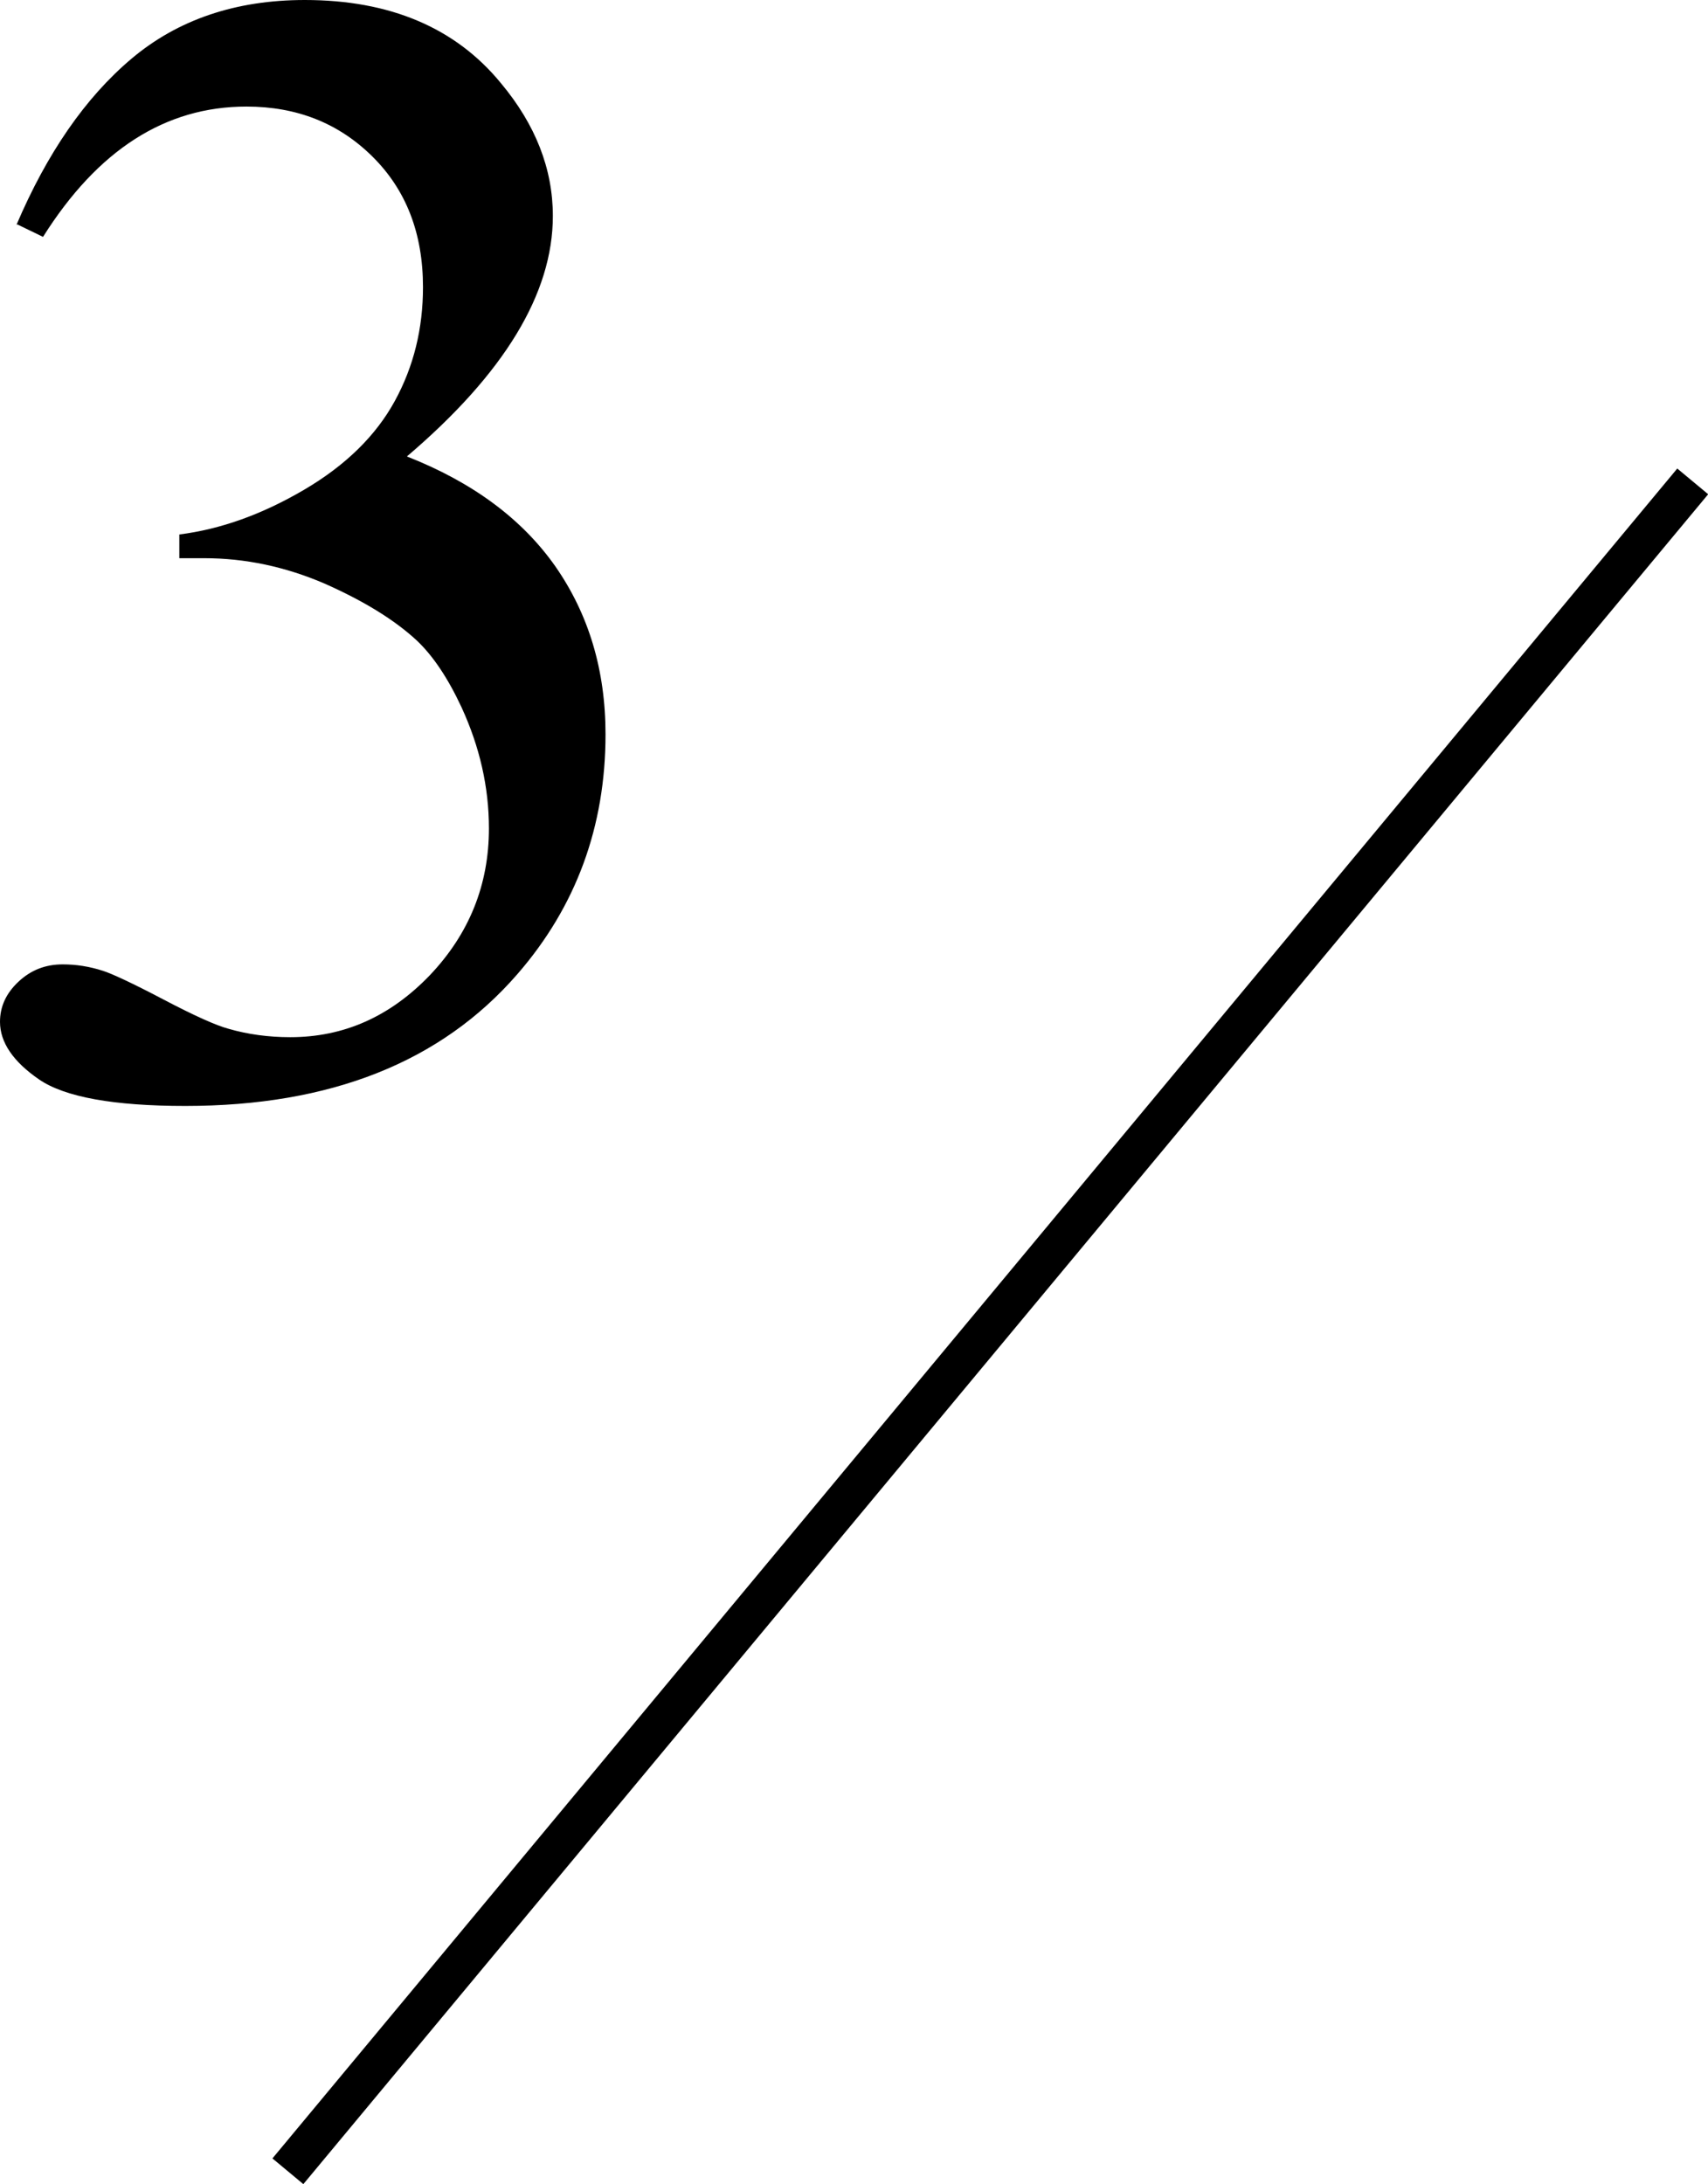
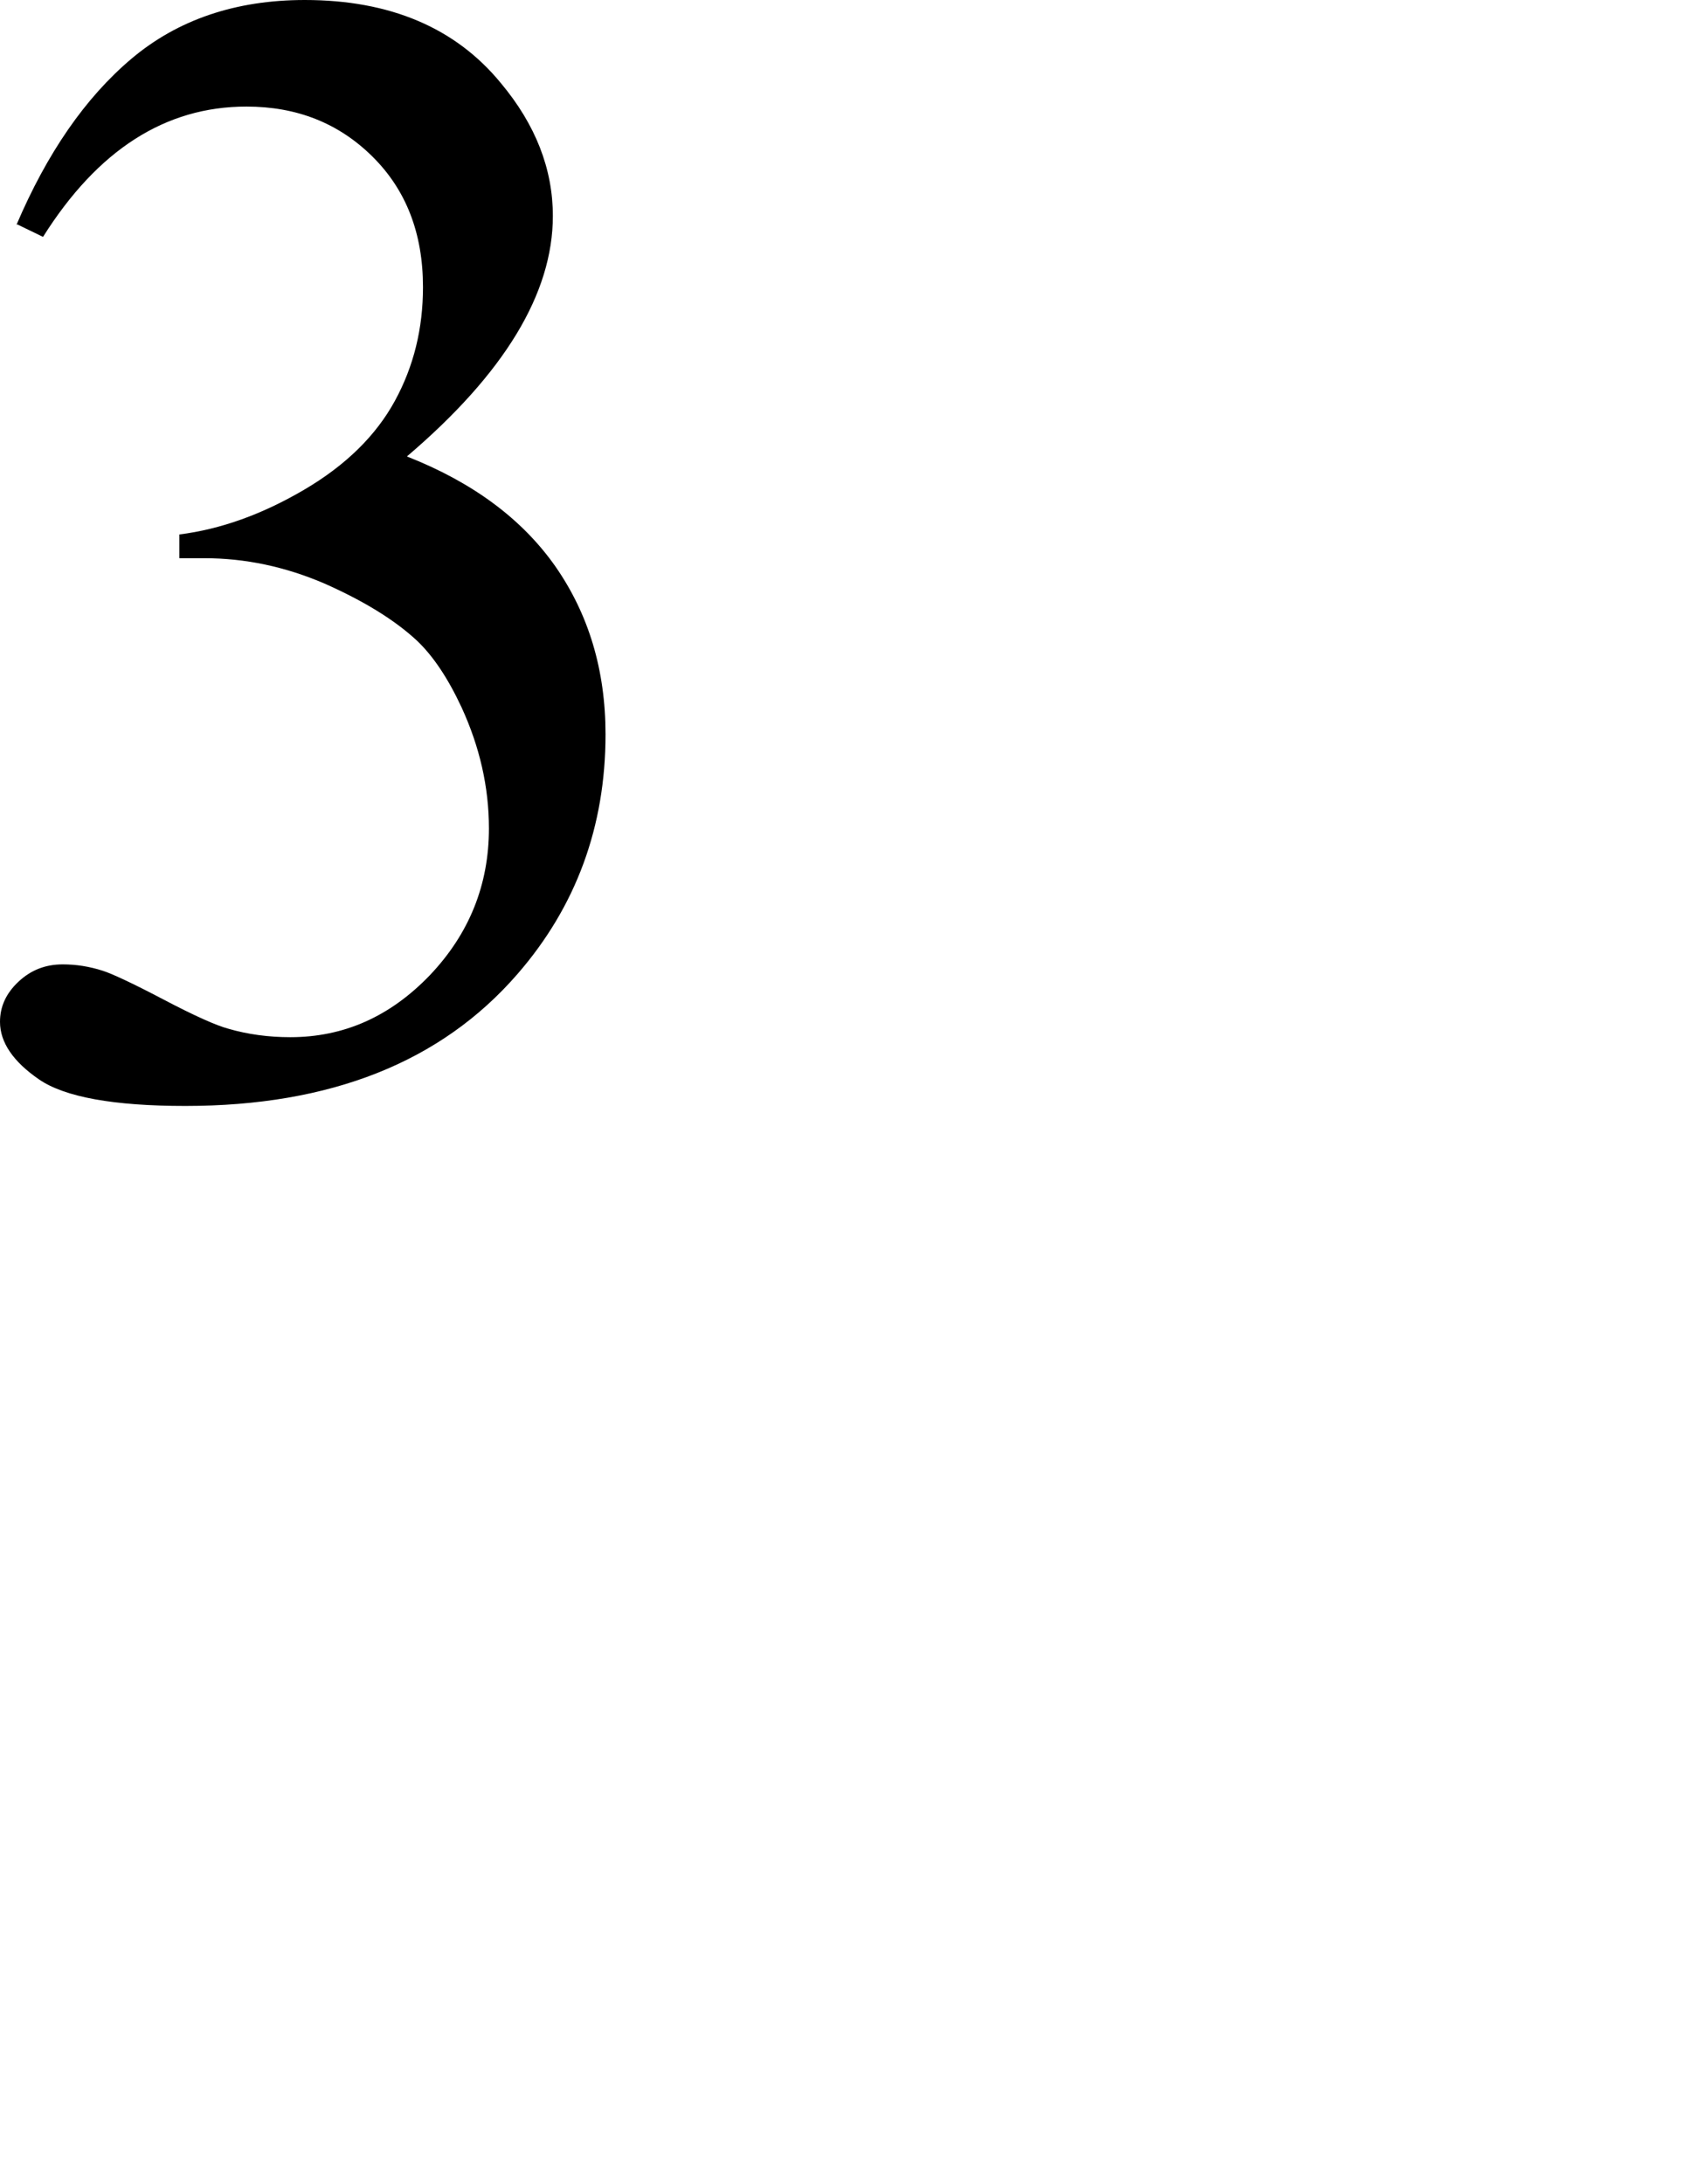
<svg xmlns="http://www.w3.org/2000/svg" id="_レイヤー_2" data-name="レイヤー_2" viewBox="0 0 42.48 54.31">
  <g id="txt">
    <g>
-       <path d="M.41,5.59c.76-1.78,1.71-3.16,2.86-4.13,1.15-.97,2.59-1.46,4.31-1.46,2.12,0,3.75.69,4.88,2.07.86,1.03,1.29,2.13,1.29,3.3,0,1.93-1.21,3.92-3.63,5.98,1.63.64,2.86,1.55,3.69,2.73.83,1.19,1.25,2.58,1.25,4.18,0,2.29-.73,4.28-2.19,5.96-1.9,2.19-4.65,3.28-8.26,3.28-1.78,0-3-.22-3.64-.66s-.97-.92-.97-1.43c0-.38.15-.71.46-1,.31-.29.67-.43,1.1-.43.33,0,.66.05,1,.16.22.07.72.3,1.5.71s1.32.65,1.62.73c.48.14,1,.21,1.54.21,1.33,0,2.48-.51,3.47-1.54.98-1.03,1.47-2.25,1.47-3.65,0-1.03-.23-2.03-.68-3.01-.34-.73-.71-1.28-1.11-1.66-.56-.52-1.33-.99-2.3-1.42-.98-.42-1.97-.63-2.99-.63h-.62v-.59c1.03-.13,2.06-.5,3.1-1.11,1.04-.61,1.79-1.35,2.26-2.21s.7-1.8.7-2.83c0-1.34-.42-2.42-1.26-3.25-.84-.83-1.88-1.24-3.13-1.24-2.02,0-3.7,1.08-5.06,3.24l-.64-.31Z" />
-       <line x1="42.1" y1="11.97" x2="7.16" y2="53.99" style="fill: none; stroke: #000; stroke-miterlimit: 10;" />
+       <path d="M.41,5.59c.76-1.78,1.71-3.16,2.86-4.13,1.15-.97,2.59-1.46,4.31-1.46,2.12,0,3.75.69,4.88,2.07.86,1.03,1.29,2.13,1.29,3.3,0,1.93-1.21,3.92-3.63,5.98,1.63.64,2.86,1.55,3.69,2.73.83,1.19,1.25,2.58,1.25,4.18,0,2.29-.73,4.28-2.19,5.96-1.9,2.19-4.65,3.28-8.26,3.28-1.78,0-3-.22-3.64-.66s-.97-.92-.97-1.43c0-.38.15-.71.46-1,.31-.29.67-.43,1.1-.43.33,0,.66.05,1,.16.22.07.72.3,1.5.71s1.32.65,1.62.73c.48.14,1,.21,1.54.21,1.33,0,2.48-.51,3.47-1.54.98-1.03,1.47-2.25,1.47-3.65,0-1.03-.23-2.03-.68-3.01-.34-.73-.71-1.28-1.11-1.66-.56-.52-1.33-.99-2.3-1.42-.98-.42-1.97-.63-2.99-.63h-.62v-.59c1.03-.13,2.06-.5,3.1-1.11,1.04-.61,1.79-1.35,2.26-2.21s.7-1.8.7-2.83c0-1.34-.42-2.42-1.26-3.25-.84-.83-1.88-1.24-3.13-1.24-2.02,0-3.7,1.08-5.06,3.24l-.64-.31" />
    </g>
  </g>
</svg>